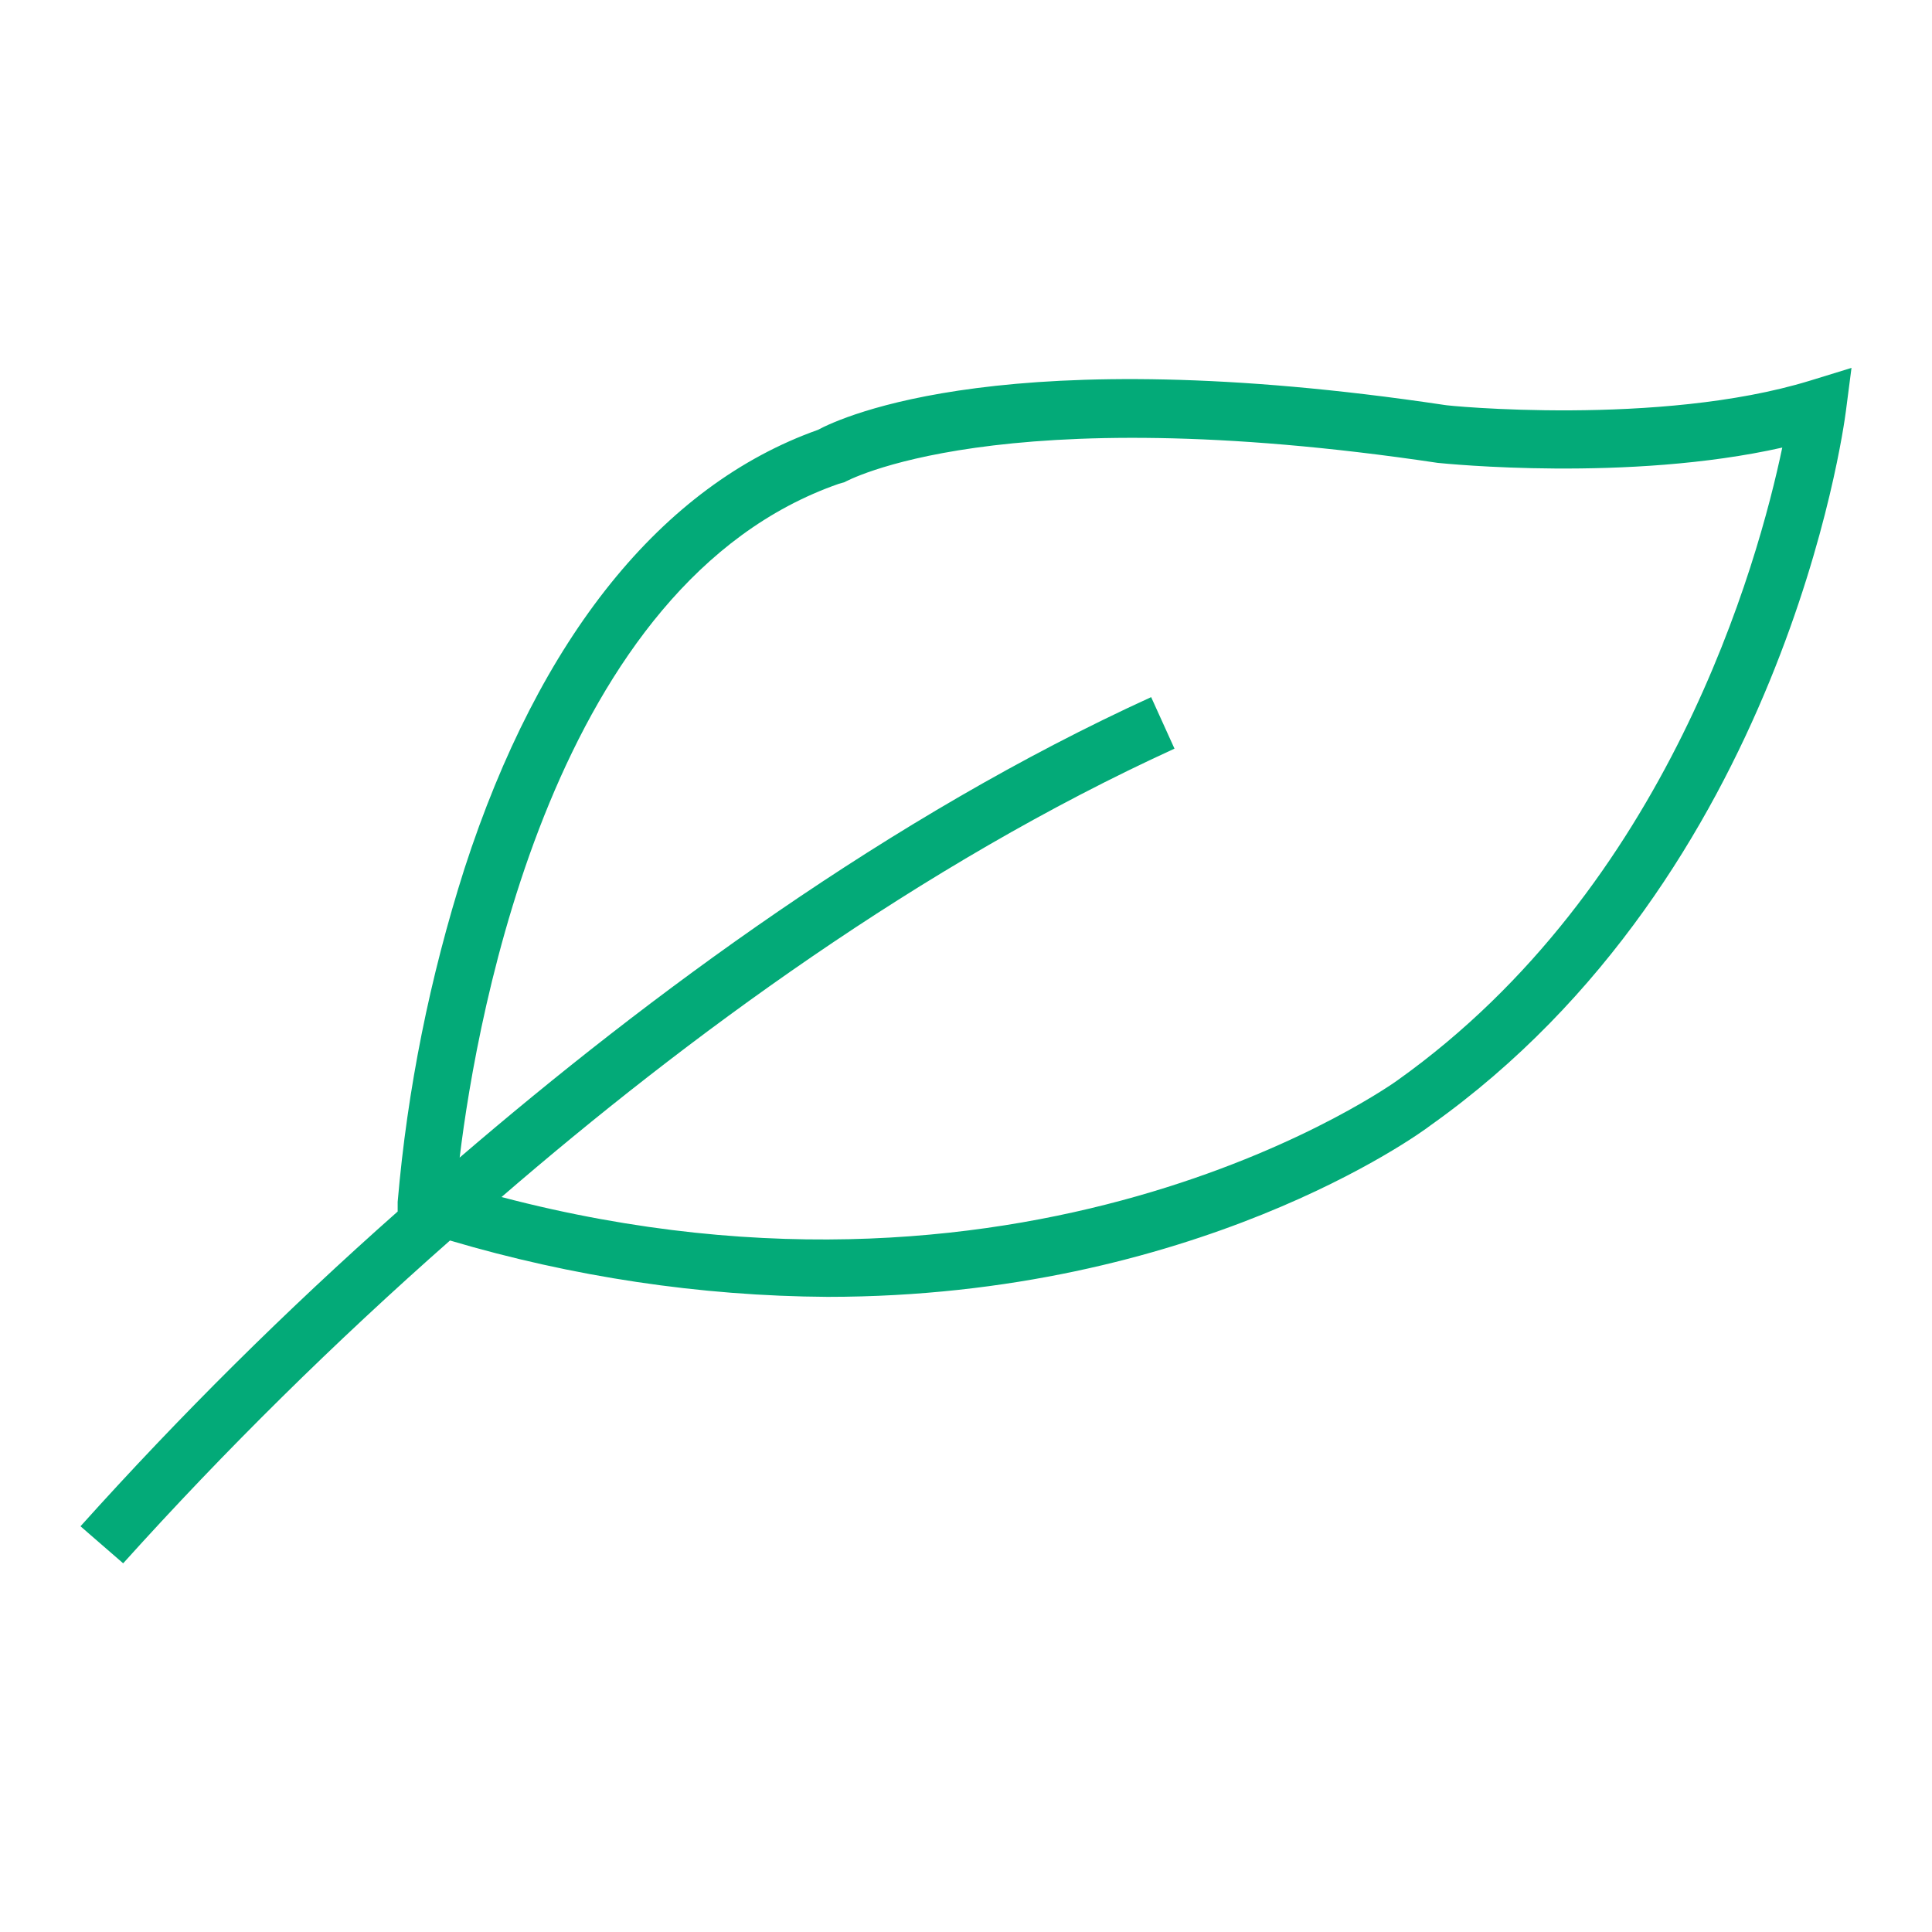
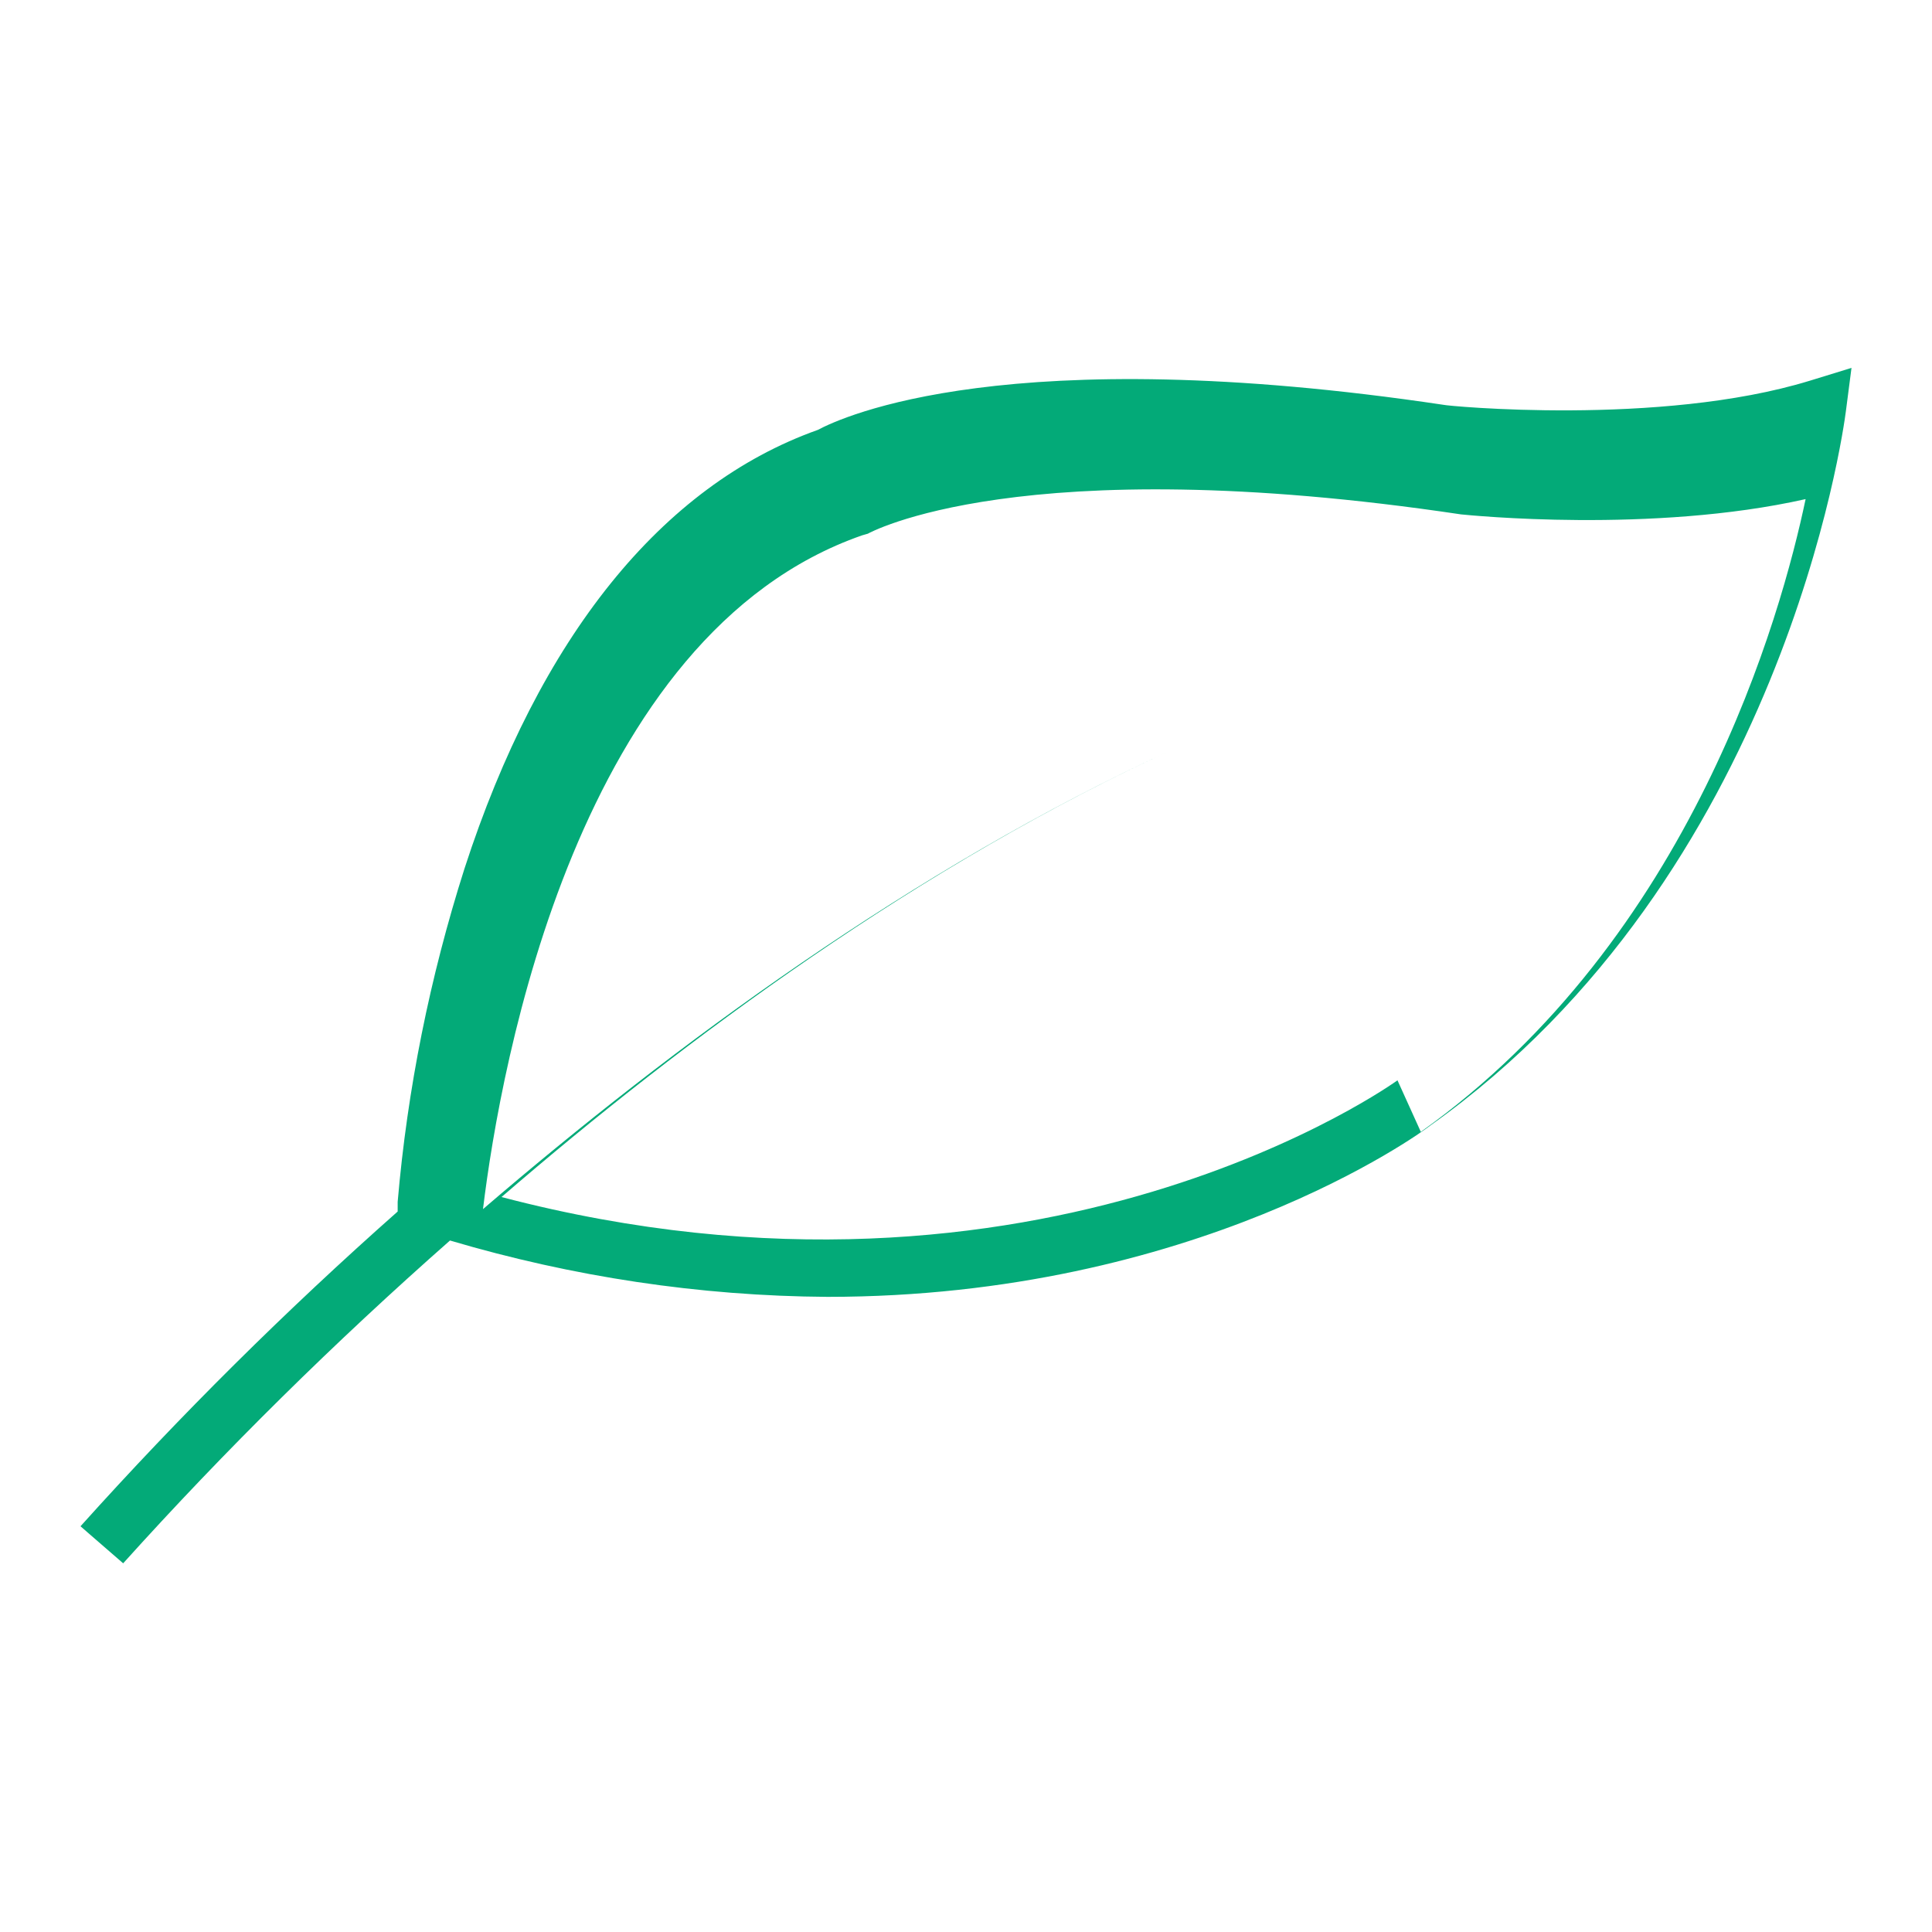
<svg xmlns="http://www.w3.org/2000/svg" id="ambitie-natuur-en-klimaat" viewBox="0 0 24 24">
-   <path d="M22.48,4.73c-1.86.57-4.53.31-4.54.3-5.42-.81-7.48.15-7.78.31-1.94.69-3.46,2.58-4.39,5.45-.43,1.35-.71,2.74-.83,4.14v.12c-1.39,1.23-2.7,2.53-3.94,3.91l.53.46c1.27-1.41,2.63-2.75,4.06-4.01,1.52.45,3.1.69,4.69.7,4.56,0,7.35-2.02,7.49-2.13,4.38-3.11,5.13-8.64,5.16-8.87l.07-.54-.52.16ZM17.36,13.42s-4.42,3.21-11.13,1.45c2.28-1.97,5.21-4.13,8.36-5.57l-.29-.64c-3.24,1.48-6.25,3.71-8.59,5.72.22-1.81,1.18-7.14,4.71-8.37l.07-.02s1.88-1.06,7.37-.24c.1.01,2.37.24,4.28-.19-.3,1.43-1.41,5.46-4.78,7.86Z" fill="#03aa78" stroke-width="0" />
+   <path d="M22.48,4.73c-1.86.57-4.53.31-4.54.3-5.42-.81-7.48.15-7.78.31-1.94.69-3.46,2.58-4.39,5.45-.43,1.35-.71,2.74-.83,4.14v.12c-1.39,1.23-2.7,2.53-3.94,3.91l.53.46c1.27-1.41,2.63-2.75,4.06-4.01,1.52.45,3.1.69,4.69.7,4.56,0,7.35-2.02,7.49-2.13,4.38-3.11,5.13-8.64,5.16-8.87l.07-.54-.52.16ZM17.36,13.42s-4.42,3.21-11.13,1.45c2.28-1.97,5.21-4.13,8.36-5.57c-3.24,1.48-6.25,3.71-8.59,5.72.22-1.81,1.18-7.14,4.71-8.37l.07-.02s1.88-1.06,7.37-.24c.1.01,2.37.24,4.28-.19-.3,1.43-1.41,5.46-4.78,7.86Z" fill="#03aa78" stroke-width="0" />
</svg>